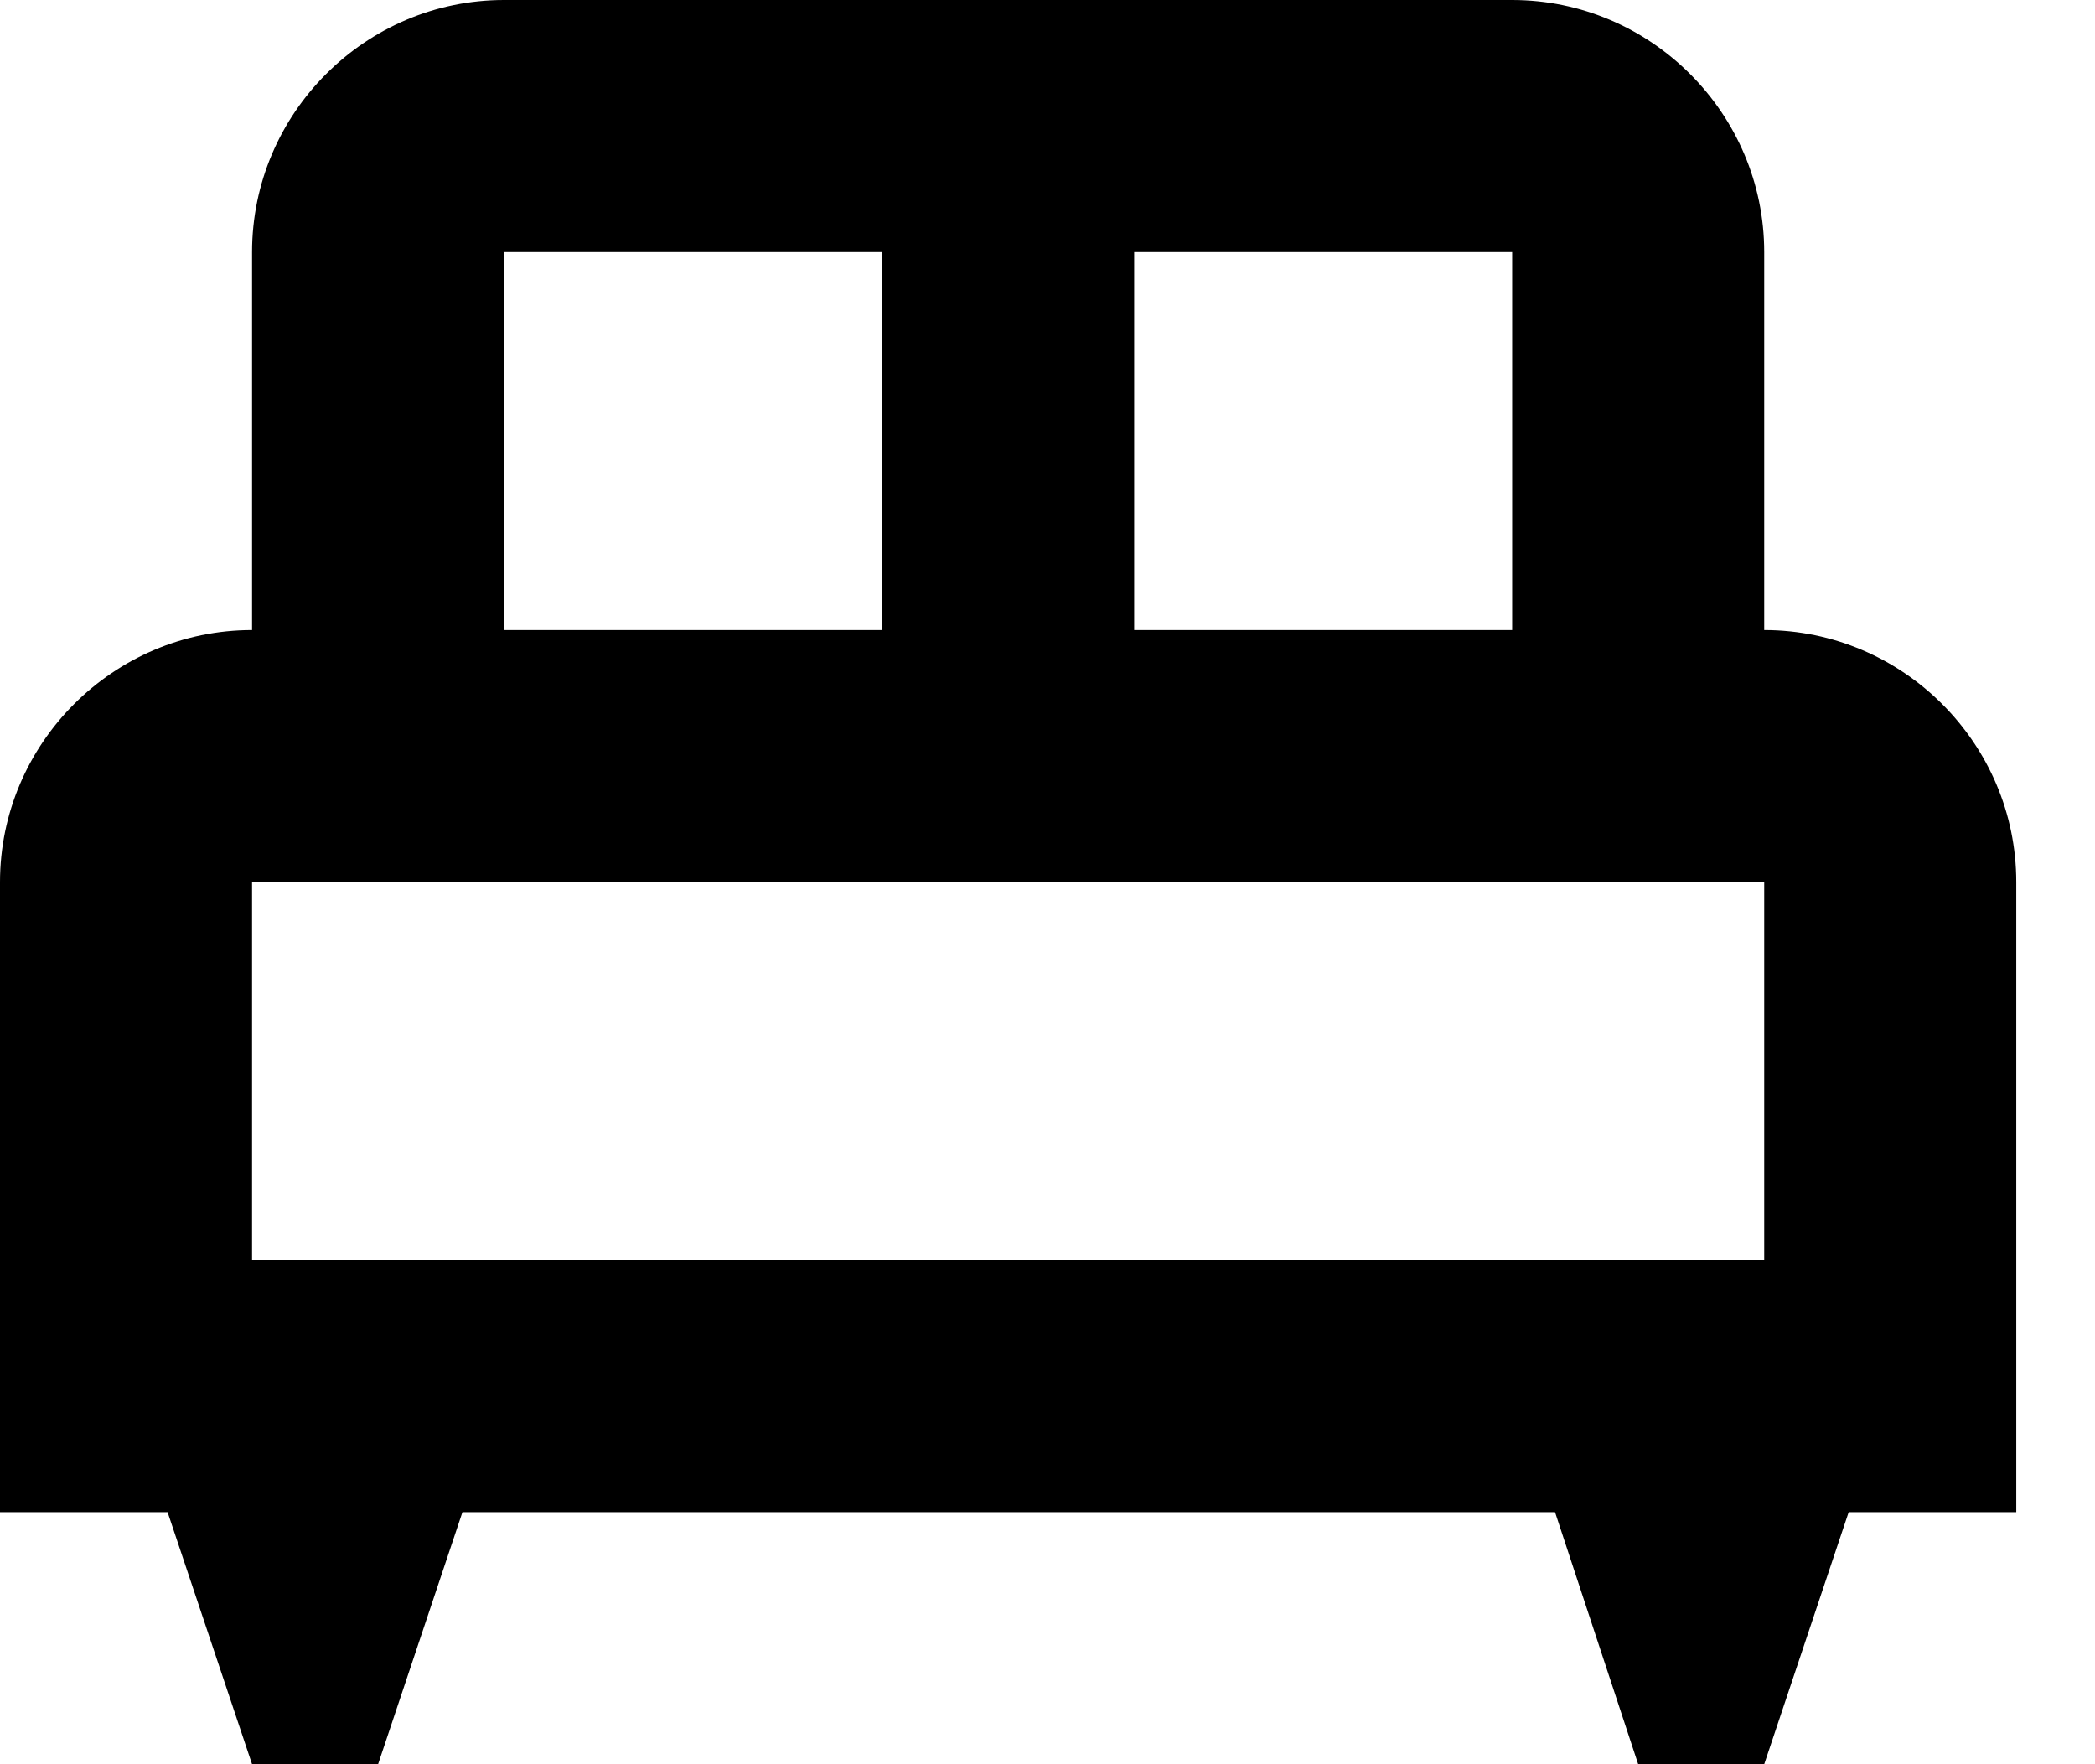
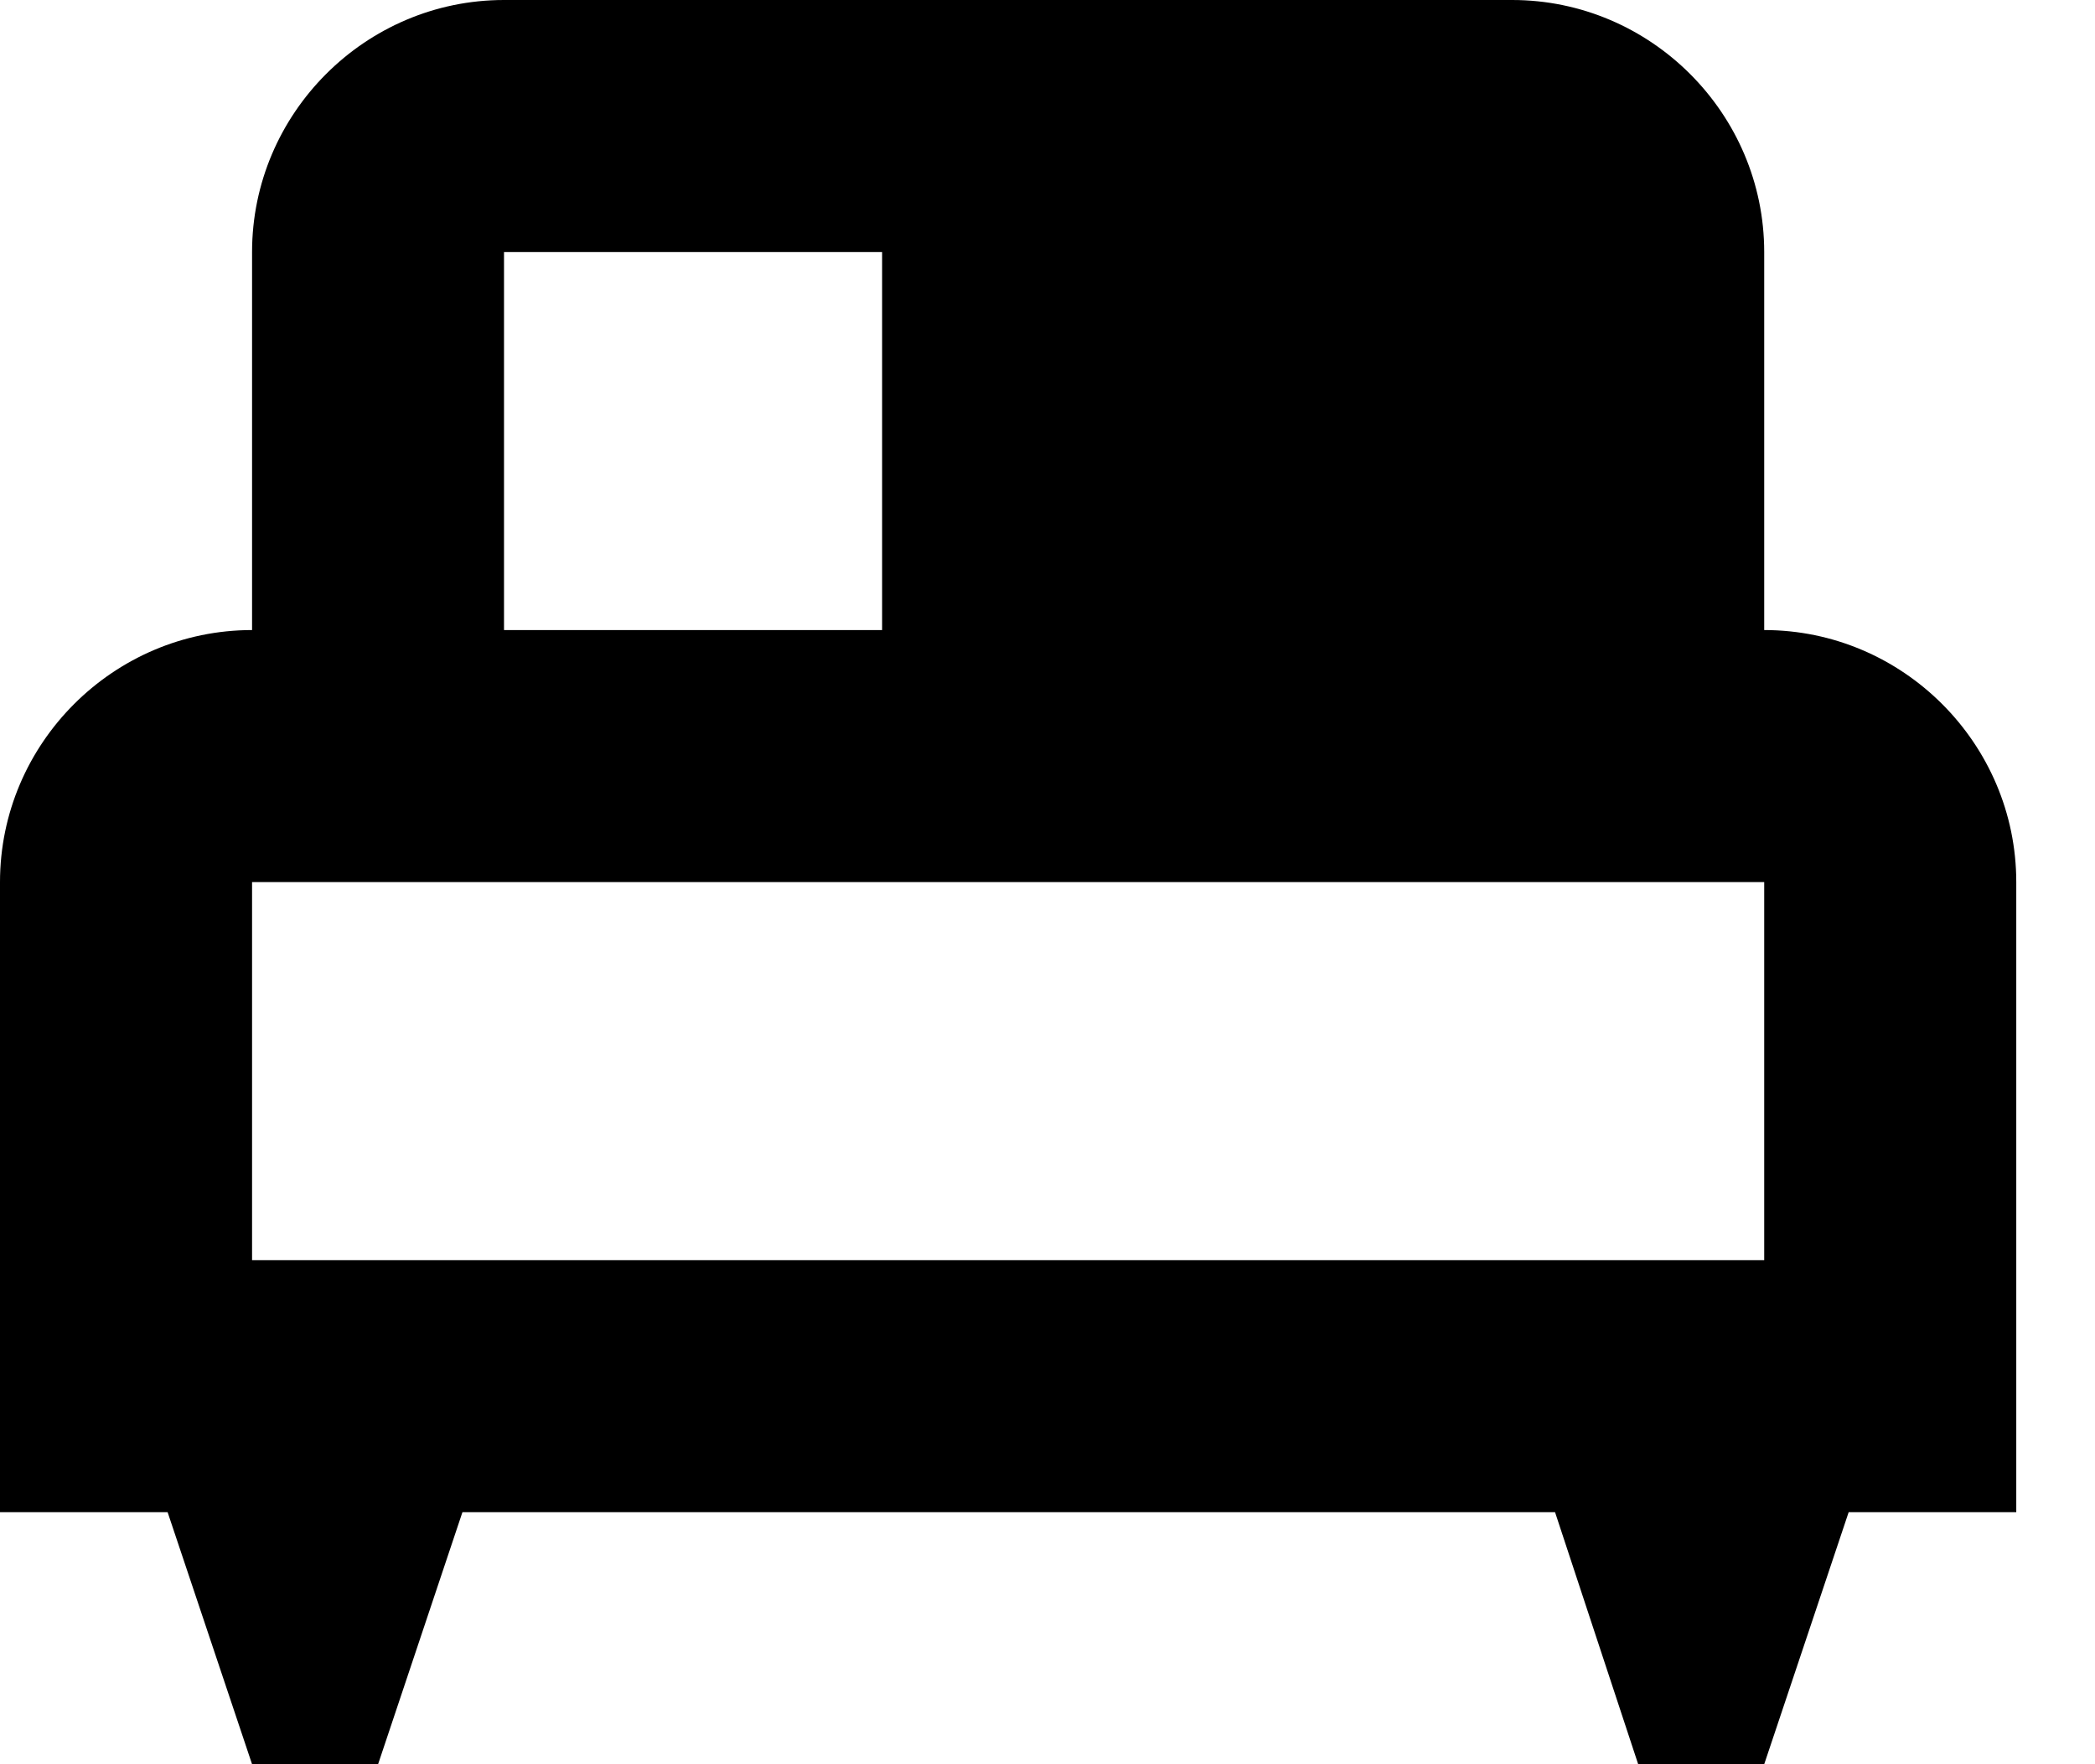
<svg xmlns="http://www.w3.org/2000/svg" width="19" height="16" viewBox="0 0 19 16" fill="none">
-   <path d="M18.286 8C18.286 6.743 17.257 5.714 16 5.714V2.286C16 1.029 14.971 0 13.714 0H4.571C3.314 0 2.286 1.029 2.286 2.286V5.714C1.029 5.714 0 6.743 0 8V13.714H1.52L2.286 16H3.429L4.194 13.714H14.103L14.857 16H16L16.766 13.714H18.286V8ZM13.714 5.714H10.286V2.286H13.714V5.714ZM4.571 2.286H8V5.714H4.571V2.286ZM2.286 8H16V11.429H2.286V8Z" fill="black" />
+   <path d="M18.286 8C18.286 6.743 17.257 5.714 16 5.714V2.286C16 1.029 14.971 0 13.714 0H4.571C3.314 0 2.286 1.029 2.286 2.286V5.714C1.029 5.714 0 6.743 0 8V13.714H1.52L2.286 16H3.429L4.194 13.714H14.103L14.857 16H16L16.766 13.714H18.286V8ZM13.714 5.714H10.286H13.714V5.714ZM4.571 2.286H8V5.714H4.571V2.286ZM2.286 8H16V11.429H2.286V8Z" fill="black" />
</svg>